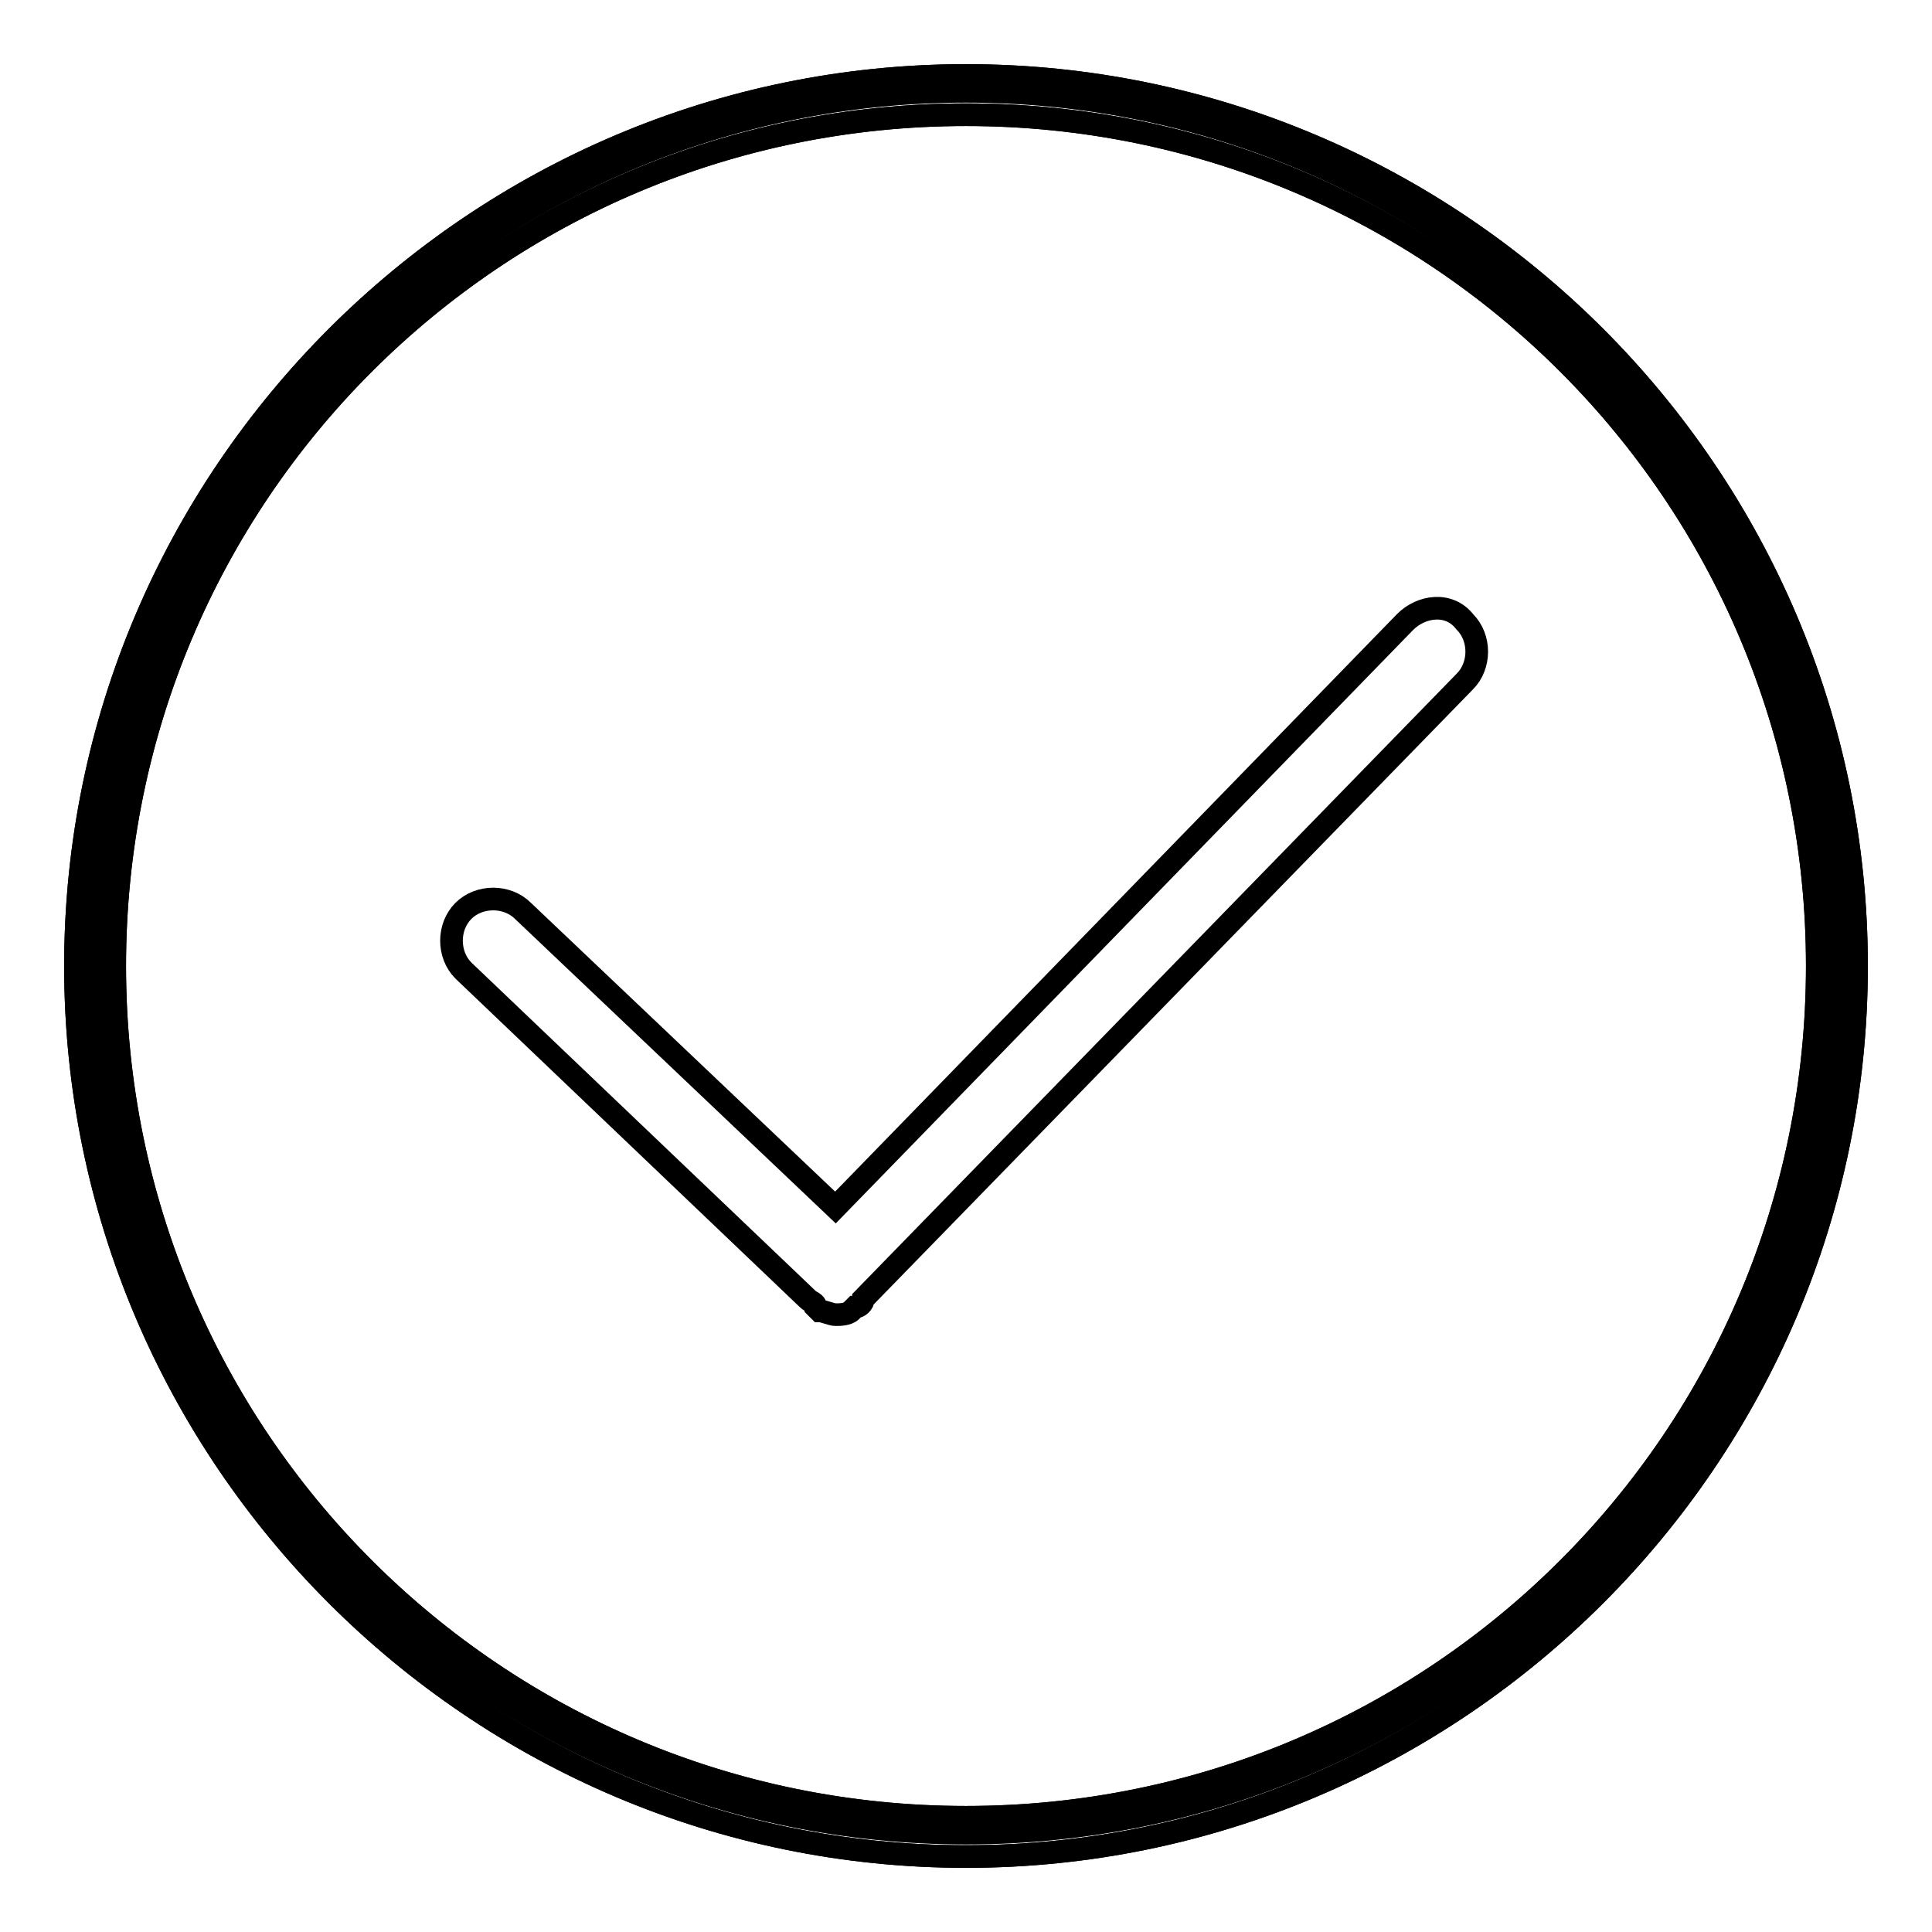
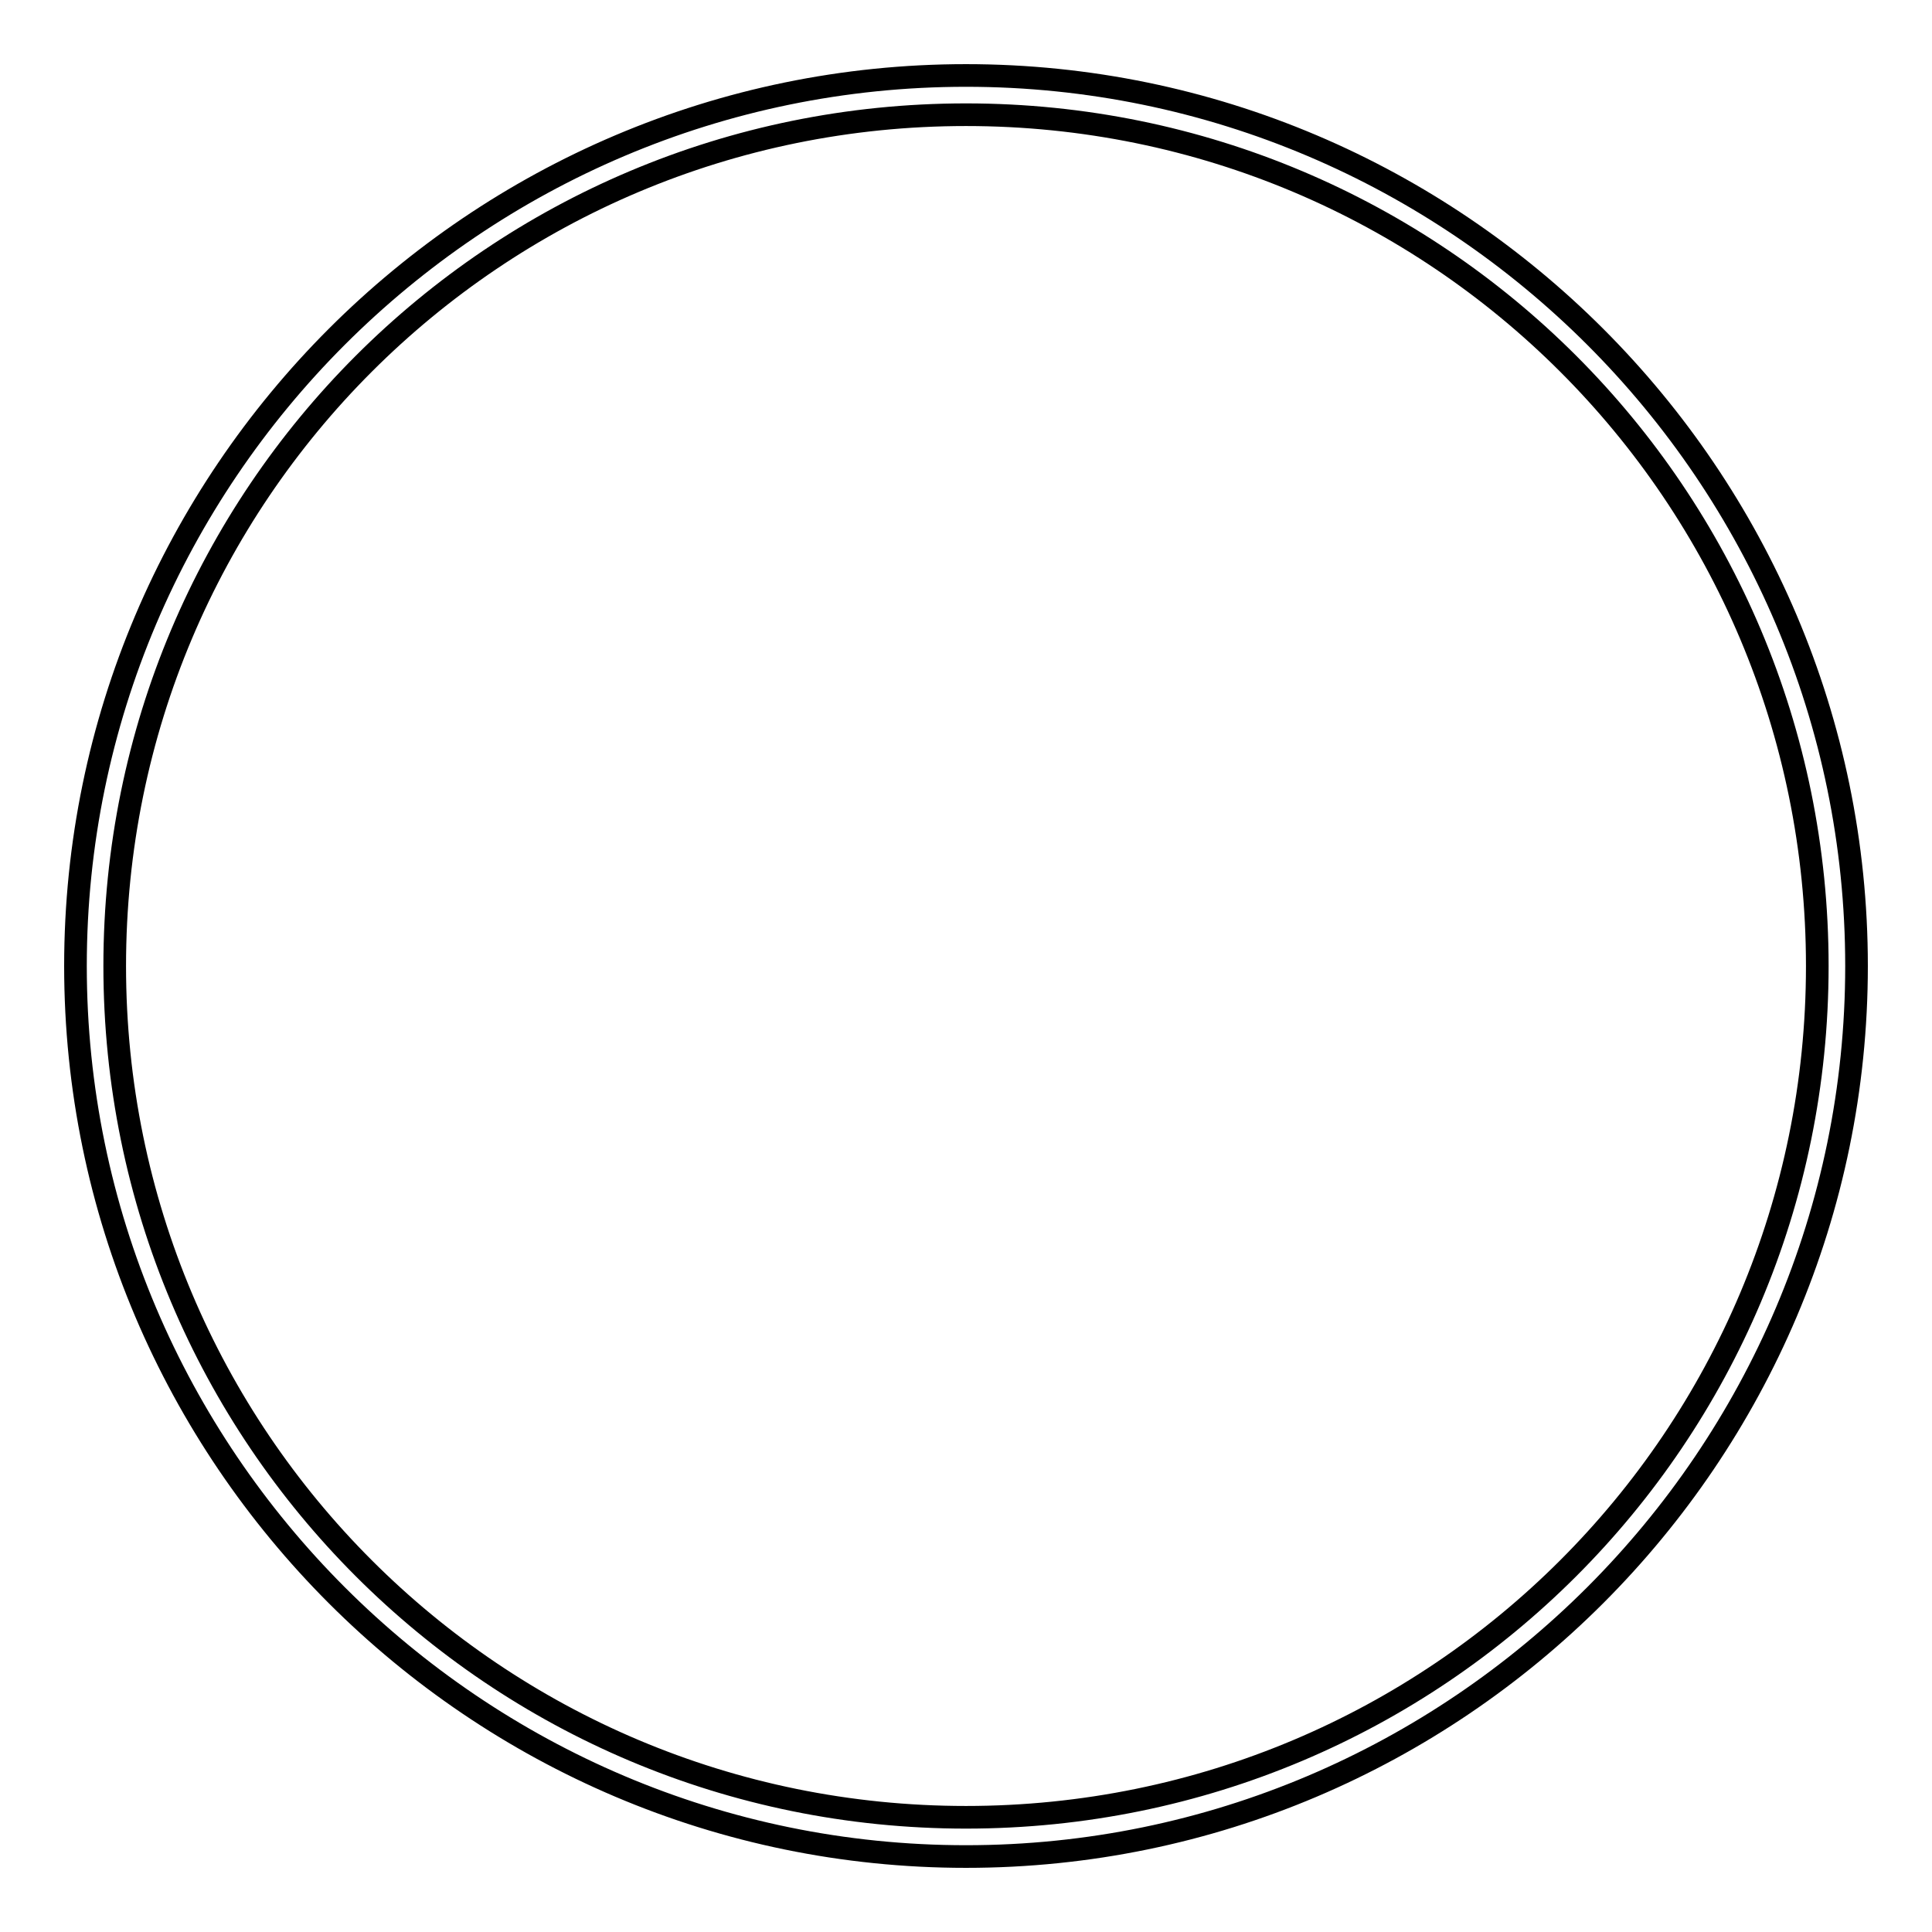
<svg xmlns="http://www.w3.org/2000/svg" version="1.1" x="0px" y="0px" viewBox="0 0 256 256" enable-background="new 0 0 256 256" xml:space="preserve">
  <g>
    <g>
      <path stroke-width="3" fill-opacity="0" stroke="#000000" d="M128,246c-65,0-118-53-118-118C10,63,63,10,128,10c65,0,118,53,118,118C246,193,193,246,128,246z M128,15.2C65.6,15.2,15.2,65.6,15.2,128c0,62.4,50.4,112.8,112.8,112.8c62.4,0,112.8-50.4,112.8-112.8C240.8,65.6,190.4,15.2,128,15.2z" />
-       <path stroke-width="3" fill-opacity="0" stroke="#000000" d="M12.6,127.5c0,63.7,51.7,115.4,115.4,115.4c63.7,0,115.4-51.7,115.4-115.4c0-63.7-51.7-115.4-115.4-115.4C64.3,12.1,12.6,63.8,12.6,127.5z" />
-       <path stroke-width="3" fill-opacity="0" stroke="#000000" d="M128,246c-65,0-118-53-118-118C10,63,63,10,128,10c65,0,118,53,118,118C246,193,193,246,128,246z M128,15.2C65.6,15.2,15.2,65.6,15.2,128c0,62.4,50.4,112.8,112.8,112.8c62.4,0,112.8-50.4,112.8-112.8C240.8,65.6,190.4,15.2,128,15.2z" />
-       <path stroke-width="3" fill-opacity="0" stroke="#000000" d="M186.2,82.4L110.7,160l-41.4-39.3c-2.1-2.1-5.8-2.1-7.9,0c-2.1,2.1-2.1,5.8,0,7.9l45.6,43.5c0.5,0.5,1.1,0.5,1.1,1.1l0.5,0.5c0.5,0,1.6,0.5,2.1,0.5s1.6,0,2.1-0.5l0.5-0.5c0.5,0,1.1-0.5,1.1-1.1l79.7-81.8c2.1-2.1,2.1-5.8,0-7.9C192,79.7,188.3,80.3,186.2,82.4z" />
    </g>
  </g>
</svg>